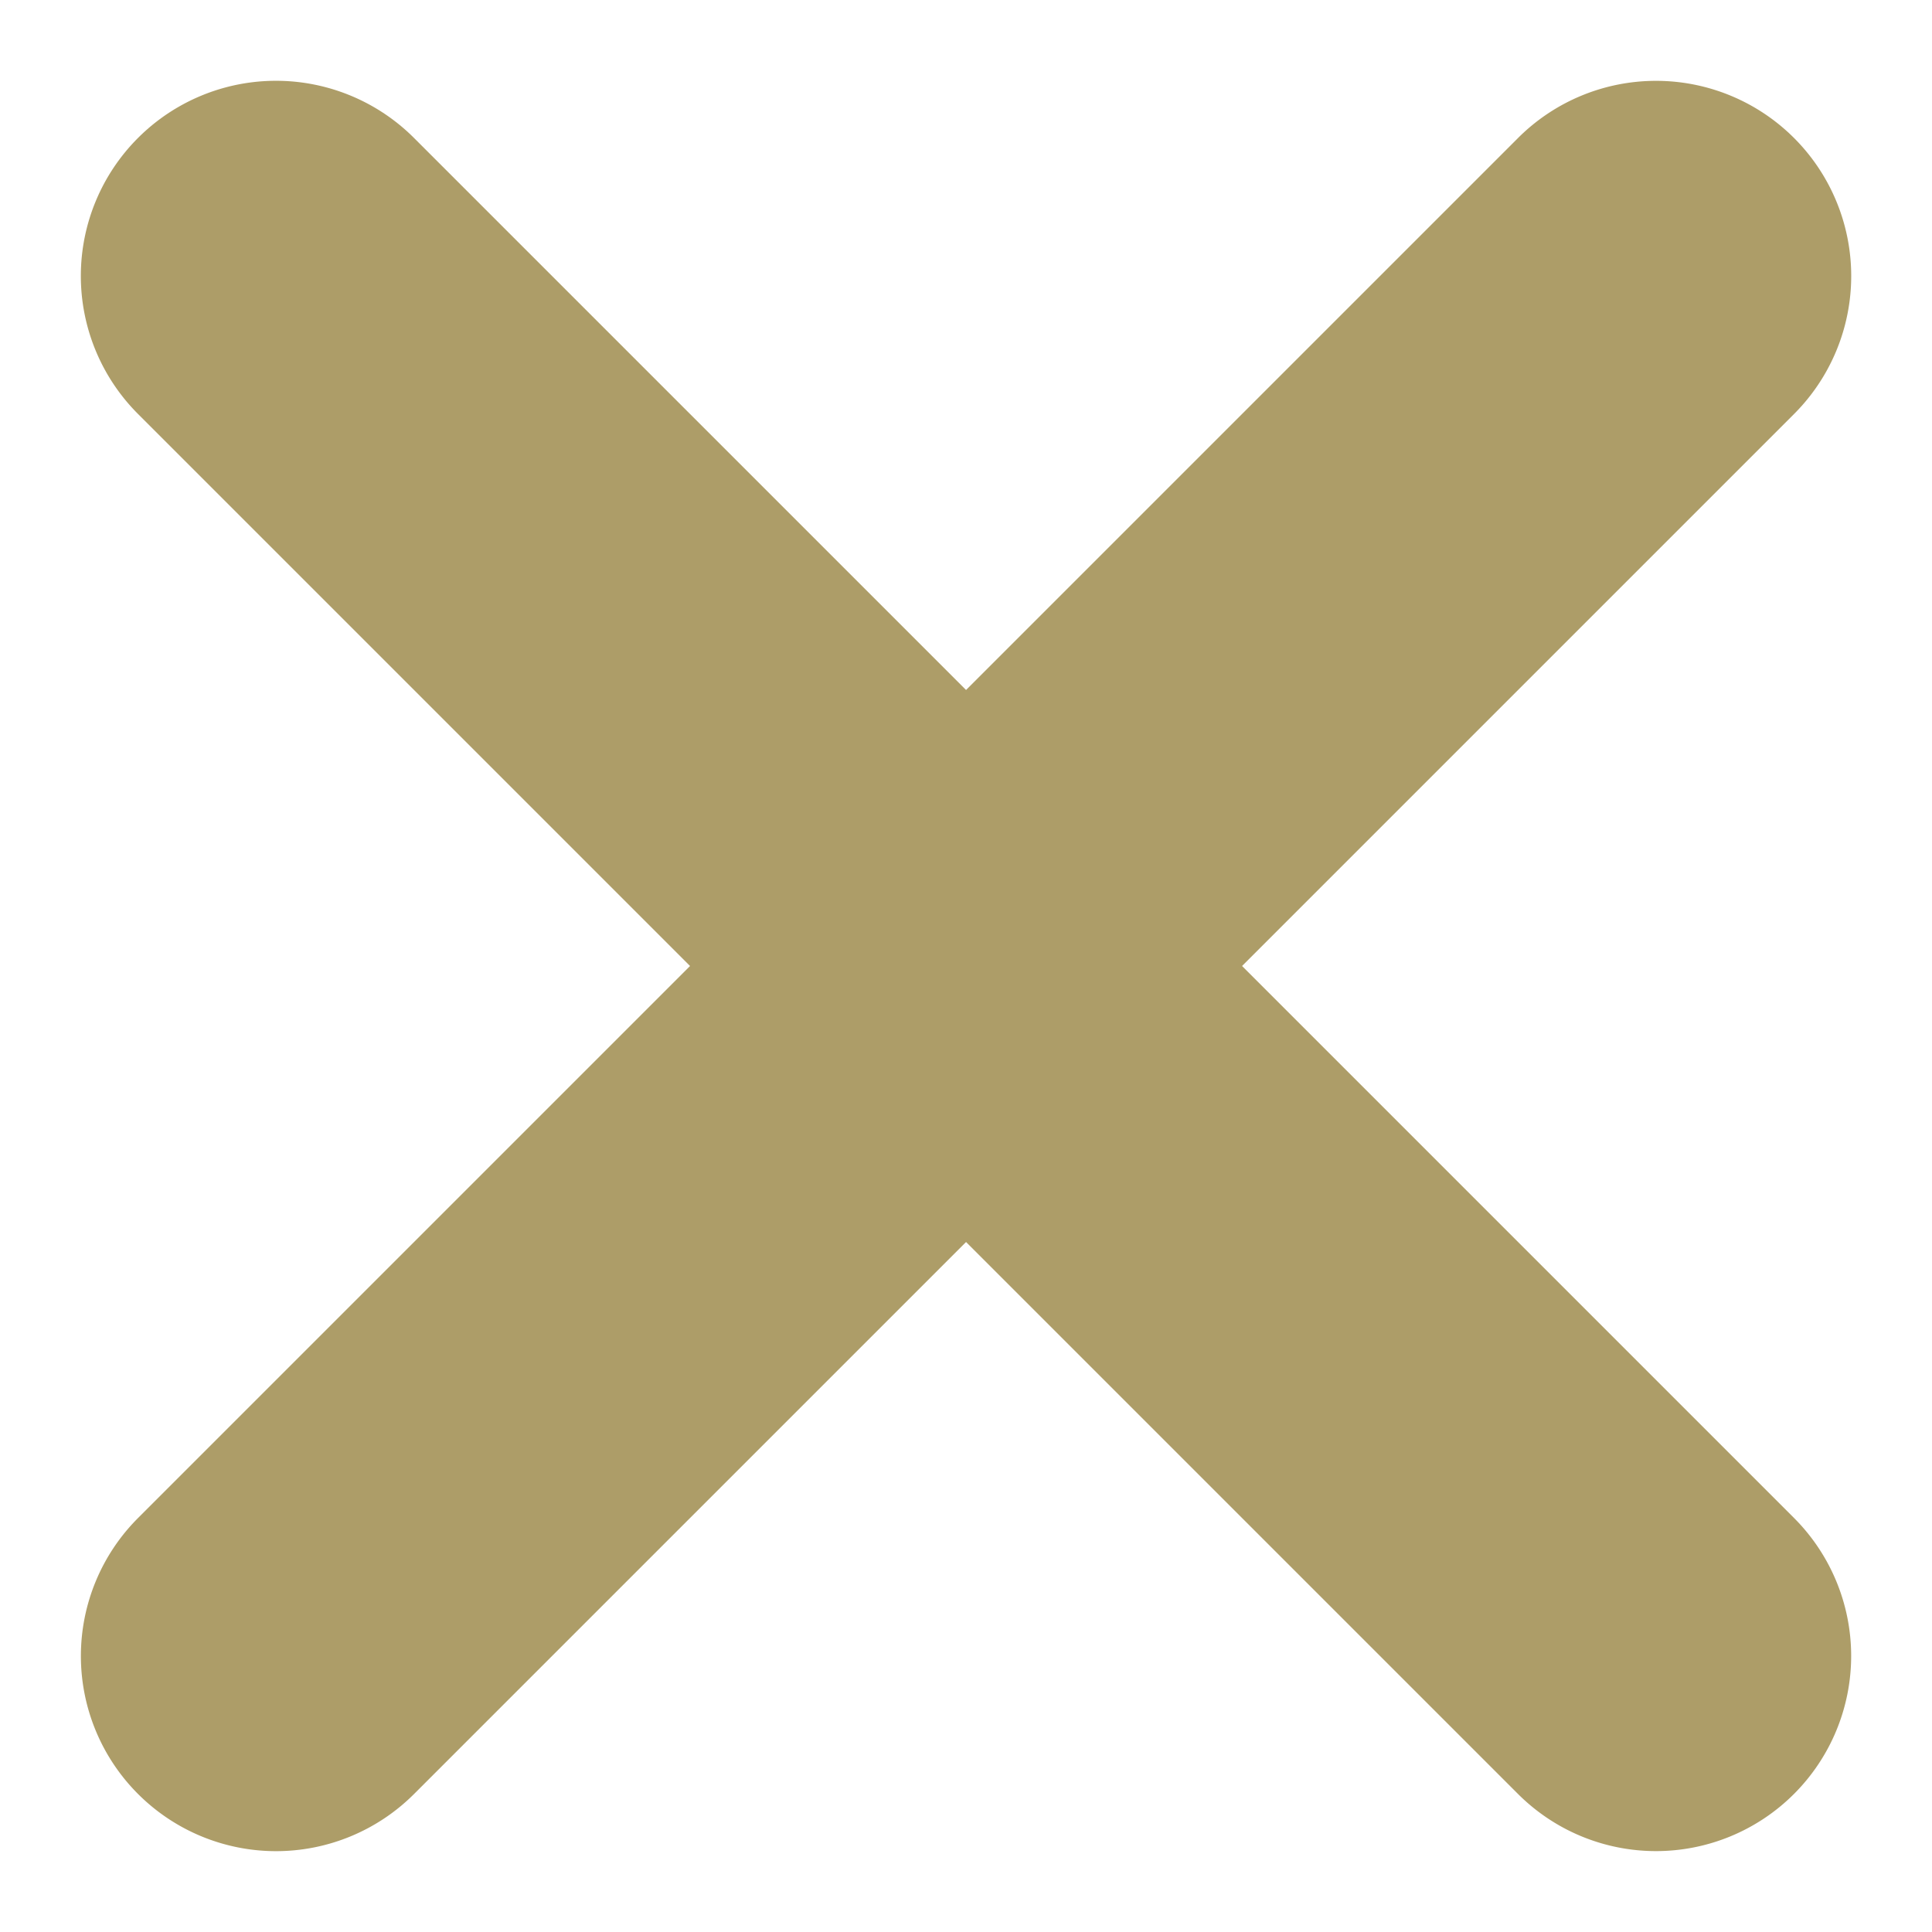
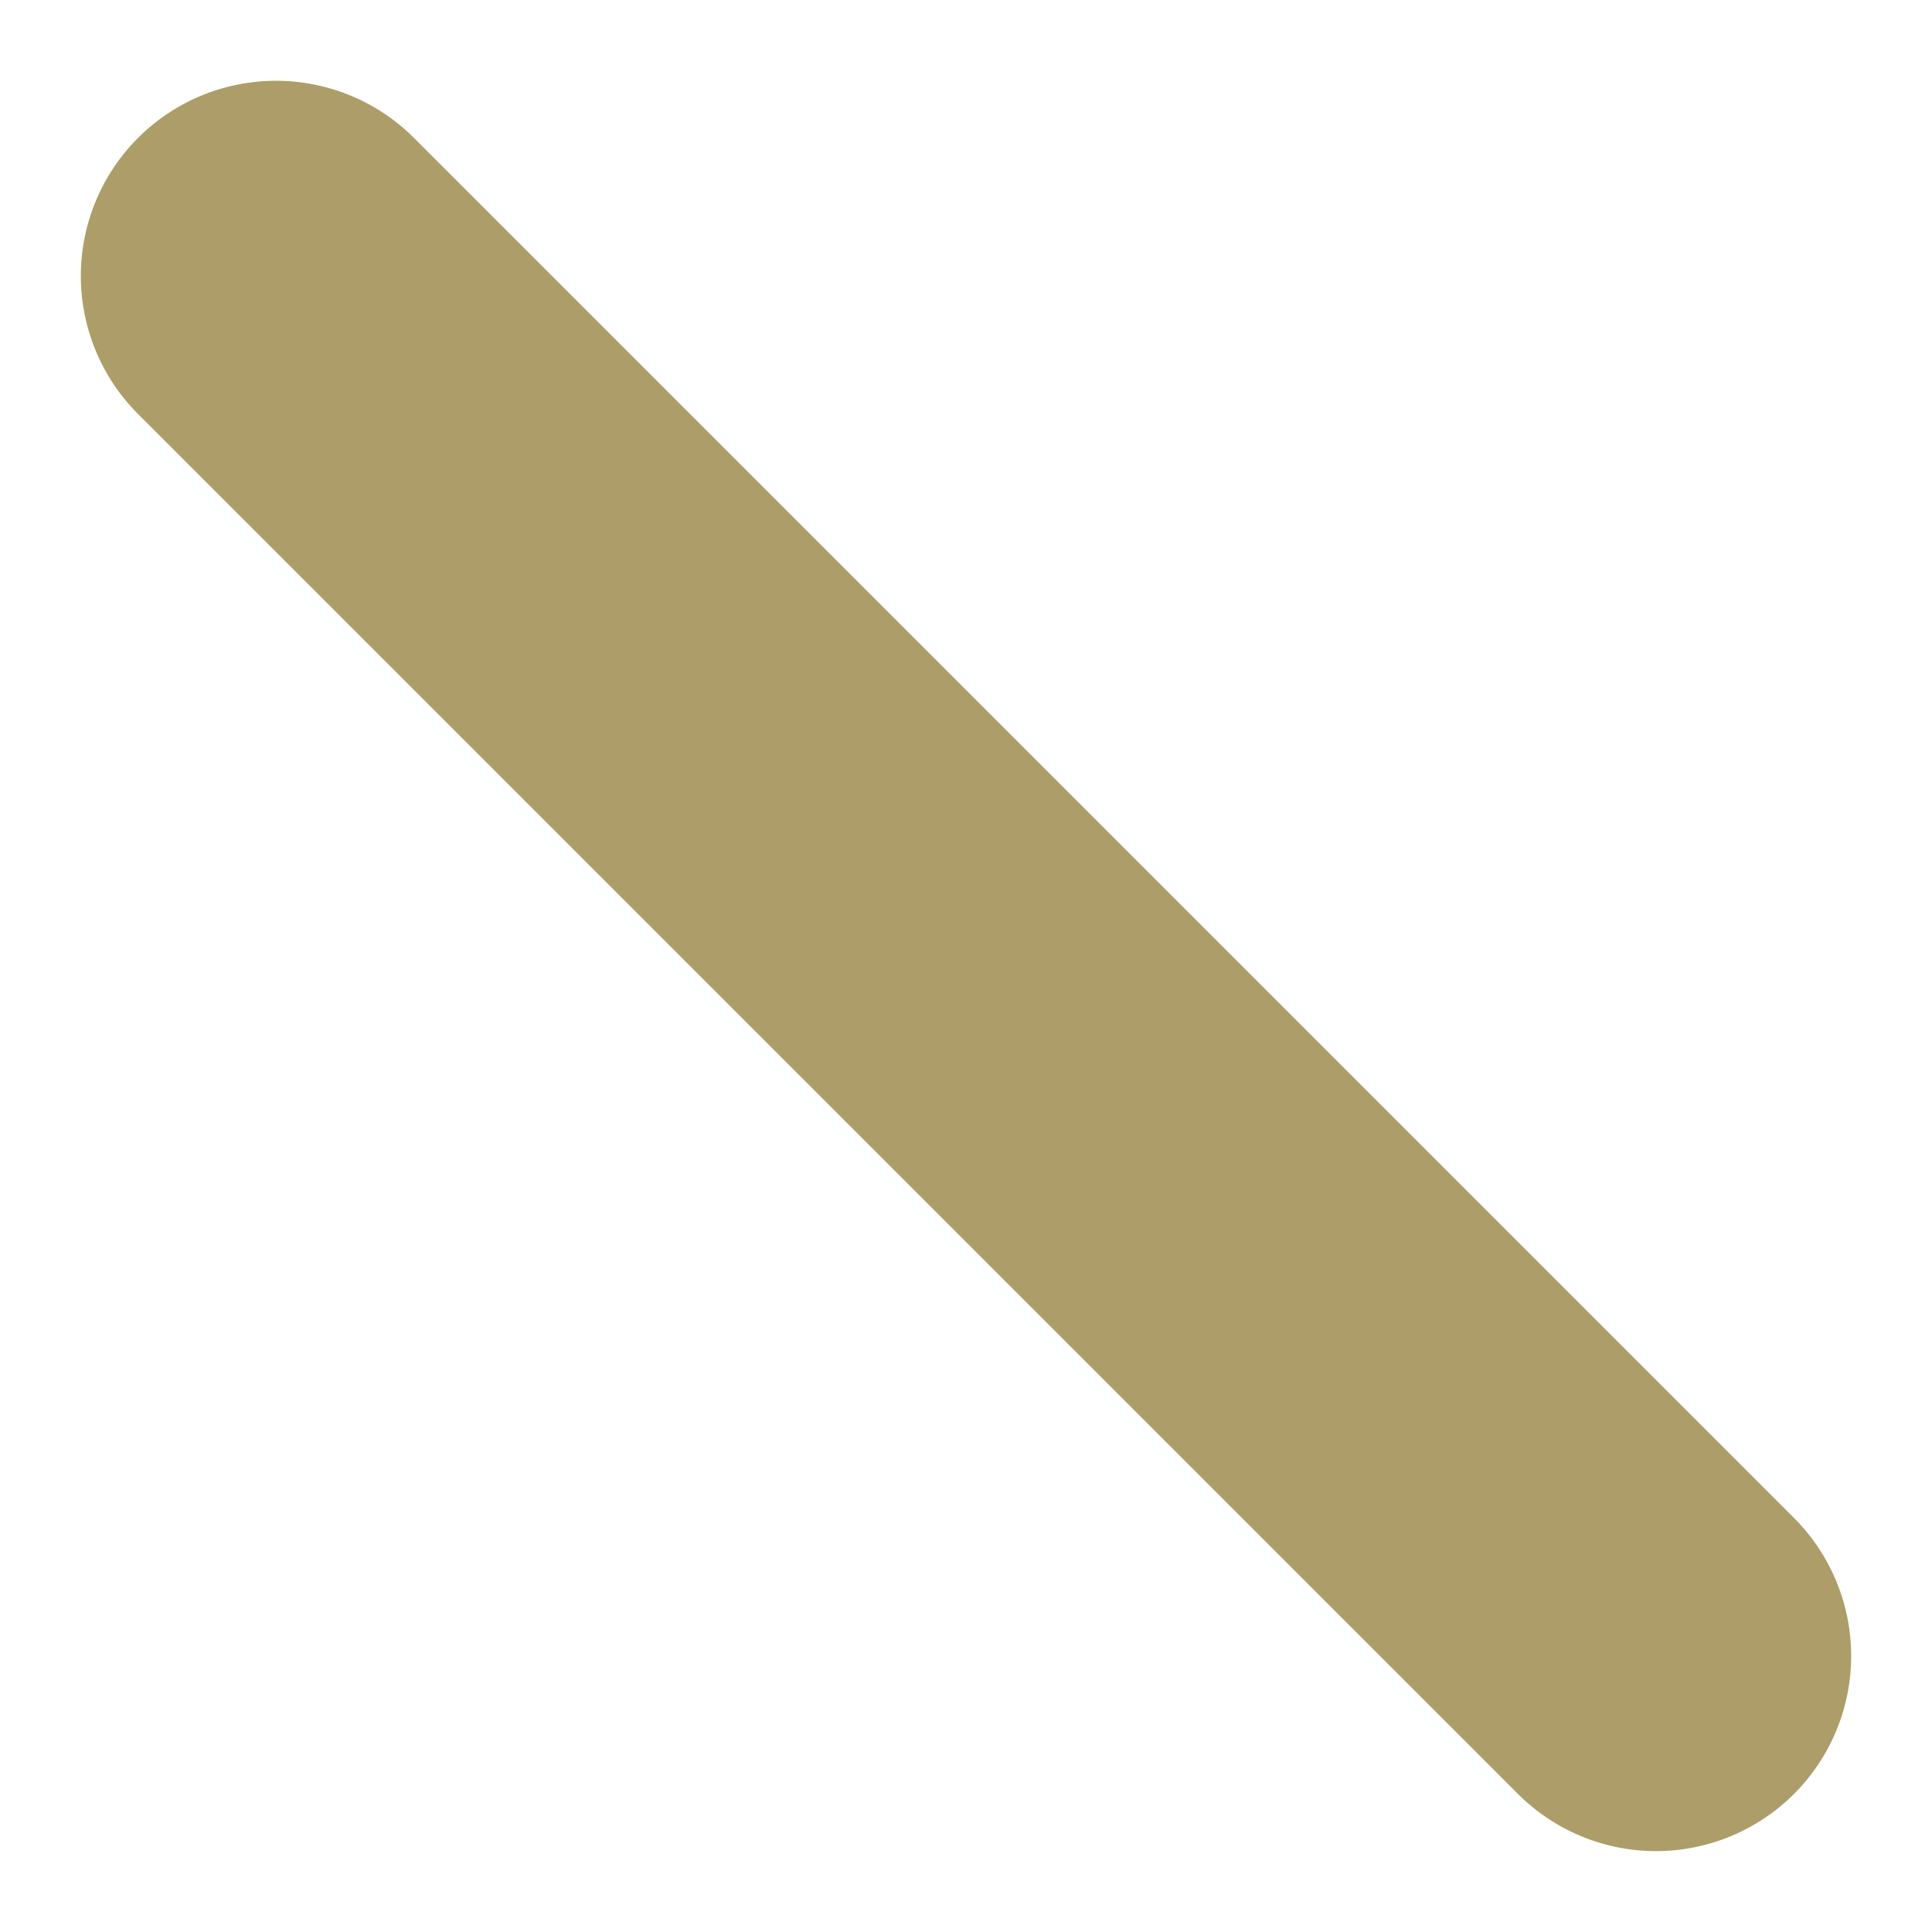
<svg xmlns="http://www.w3.org/2000/svg" width="19.799" height="19.799">
-   <path fill="#ad9d68" d="M18.385 1.414a2 2 0 0 1 0 2.829L4.243 18.385a2 2 0 0 1-2.828-2.829L15.557 1.414a2 2 0 0 1 2.828 0" data-name="Rectangle 11" />
  <path fill="#ad9d68" d="M1.414 1.414a2 2 0 0 1 2.829 0l14.142 14.142a2 2 0 0 1-2.829 2.828L1.414 4.242a2 2 0 0 1 0-2.828" data-name="Rectangle 11" />
</svg>